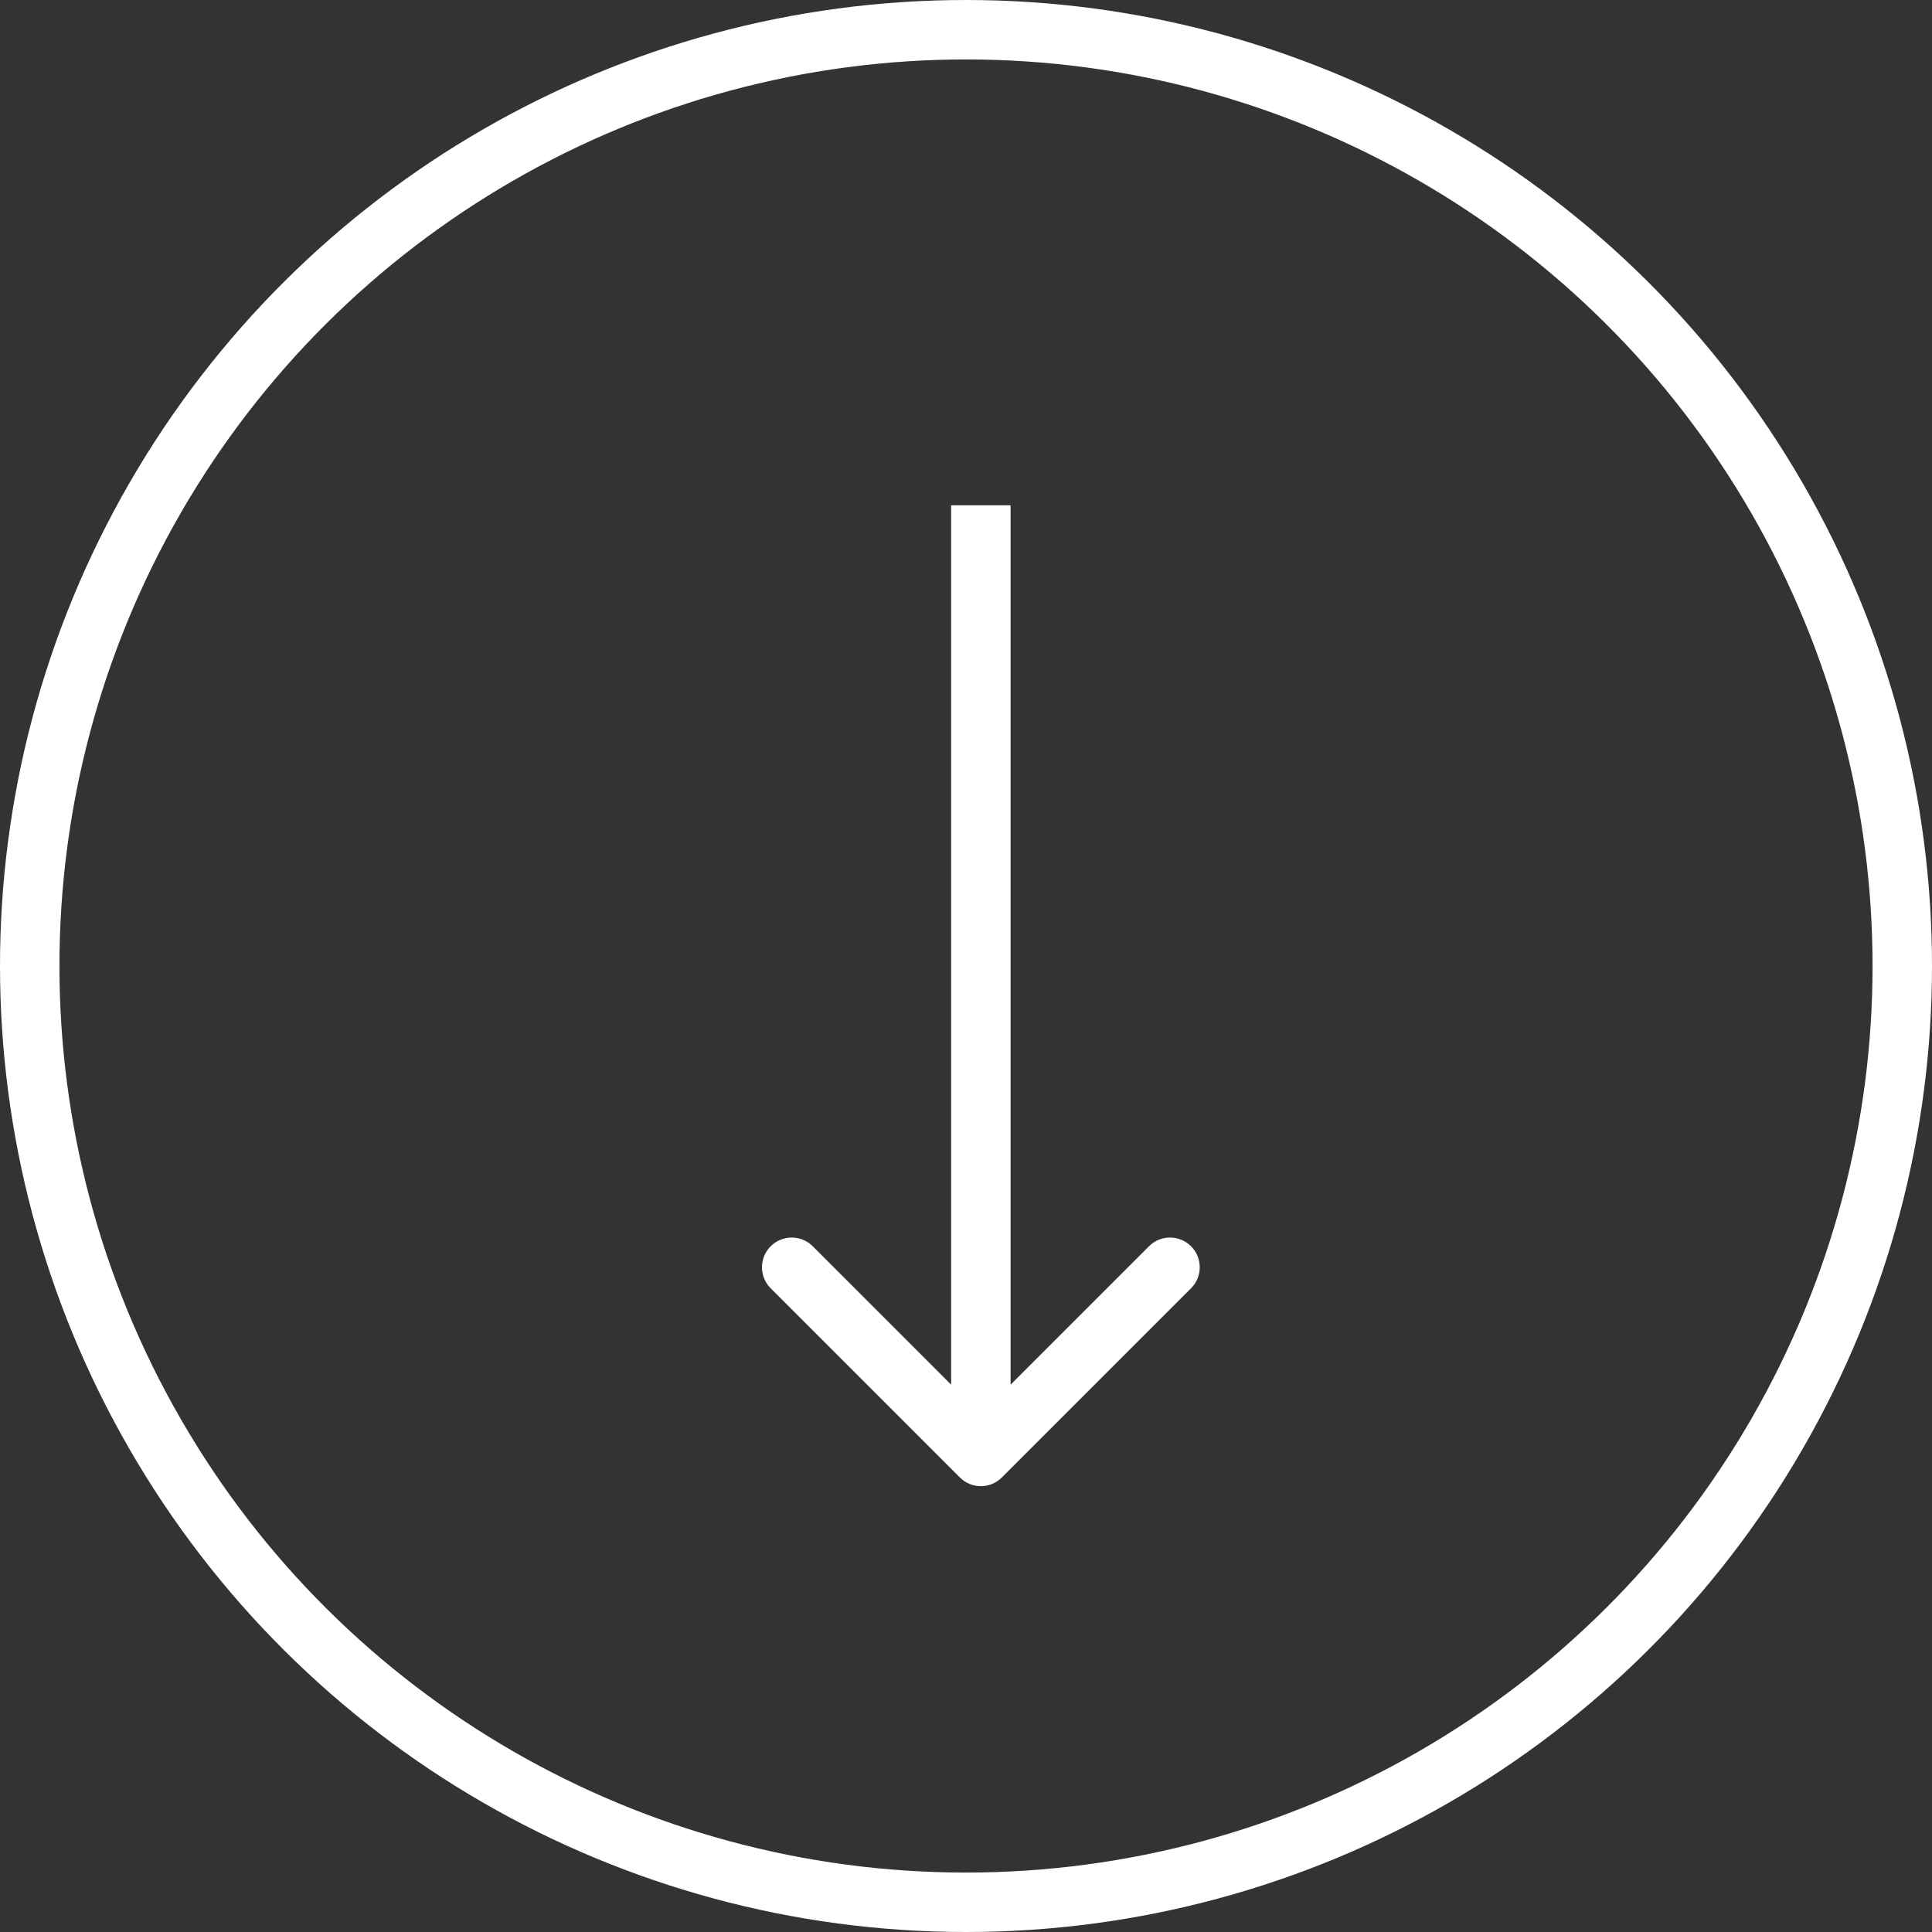
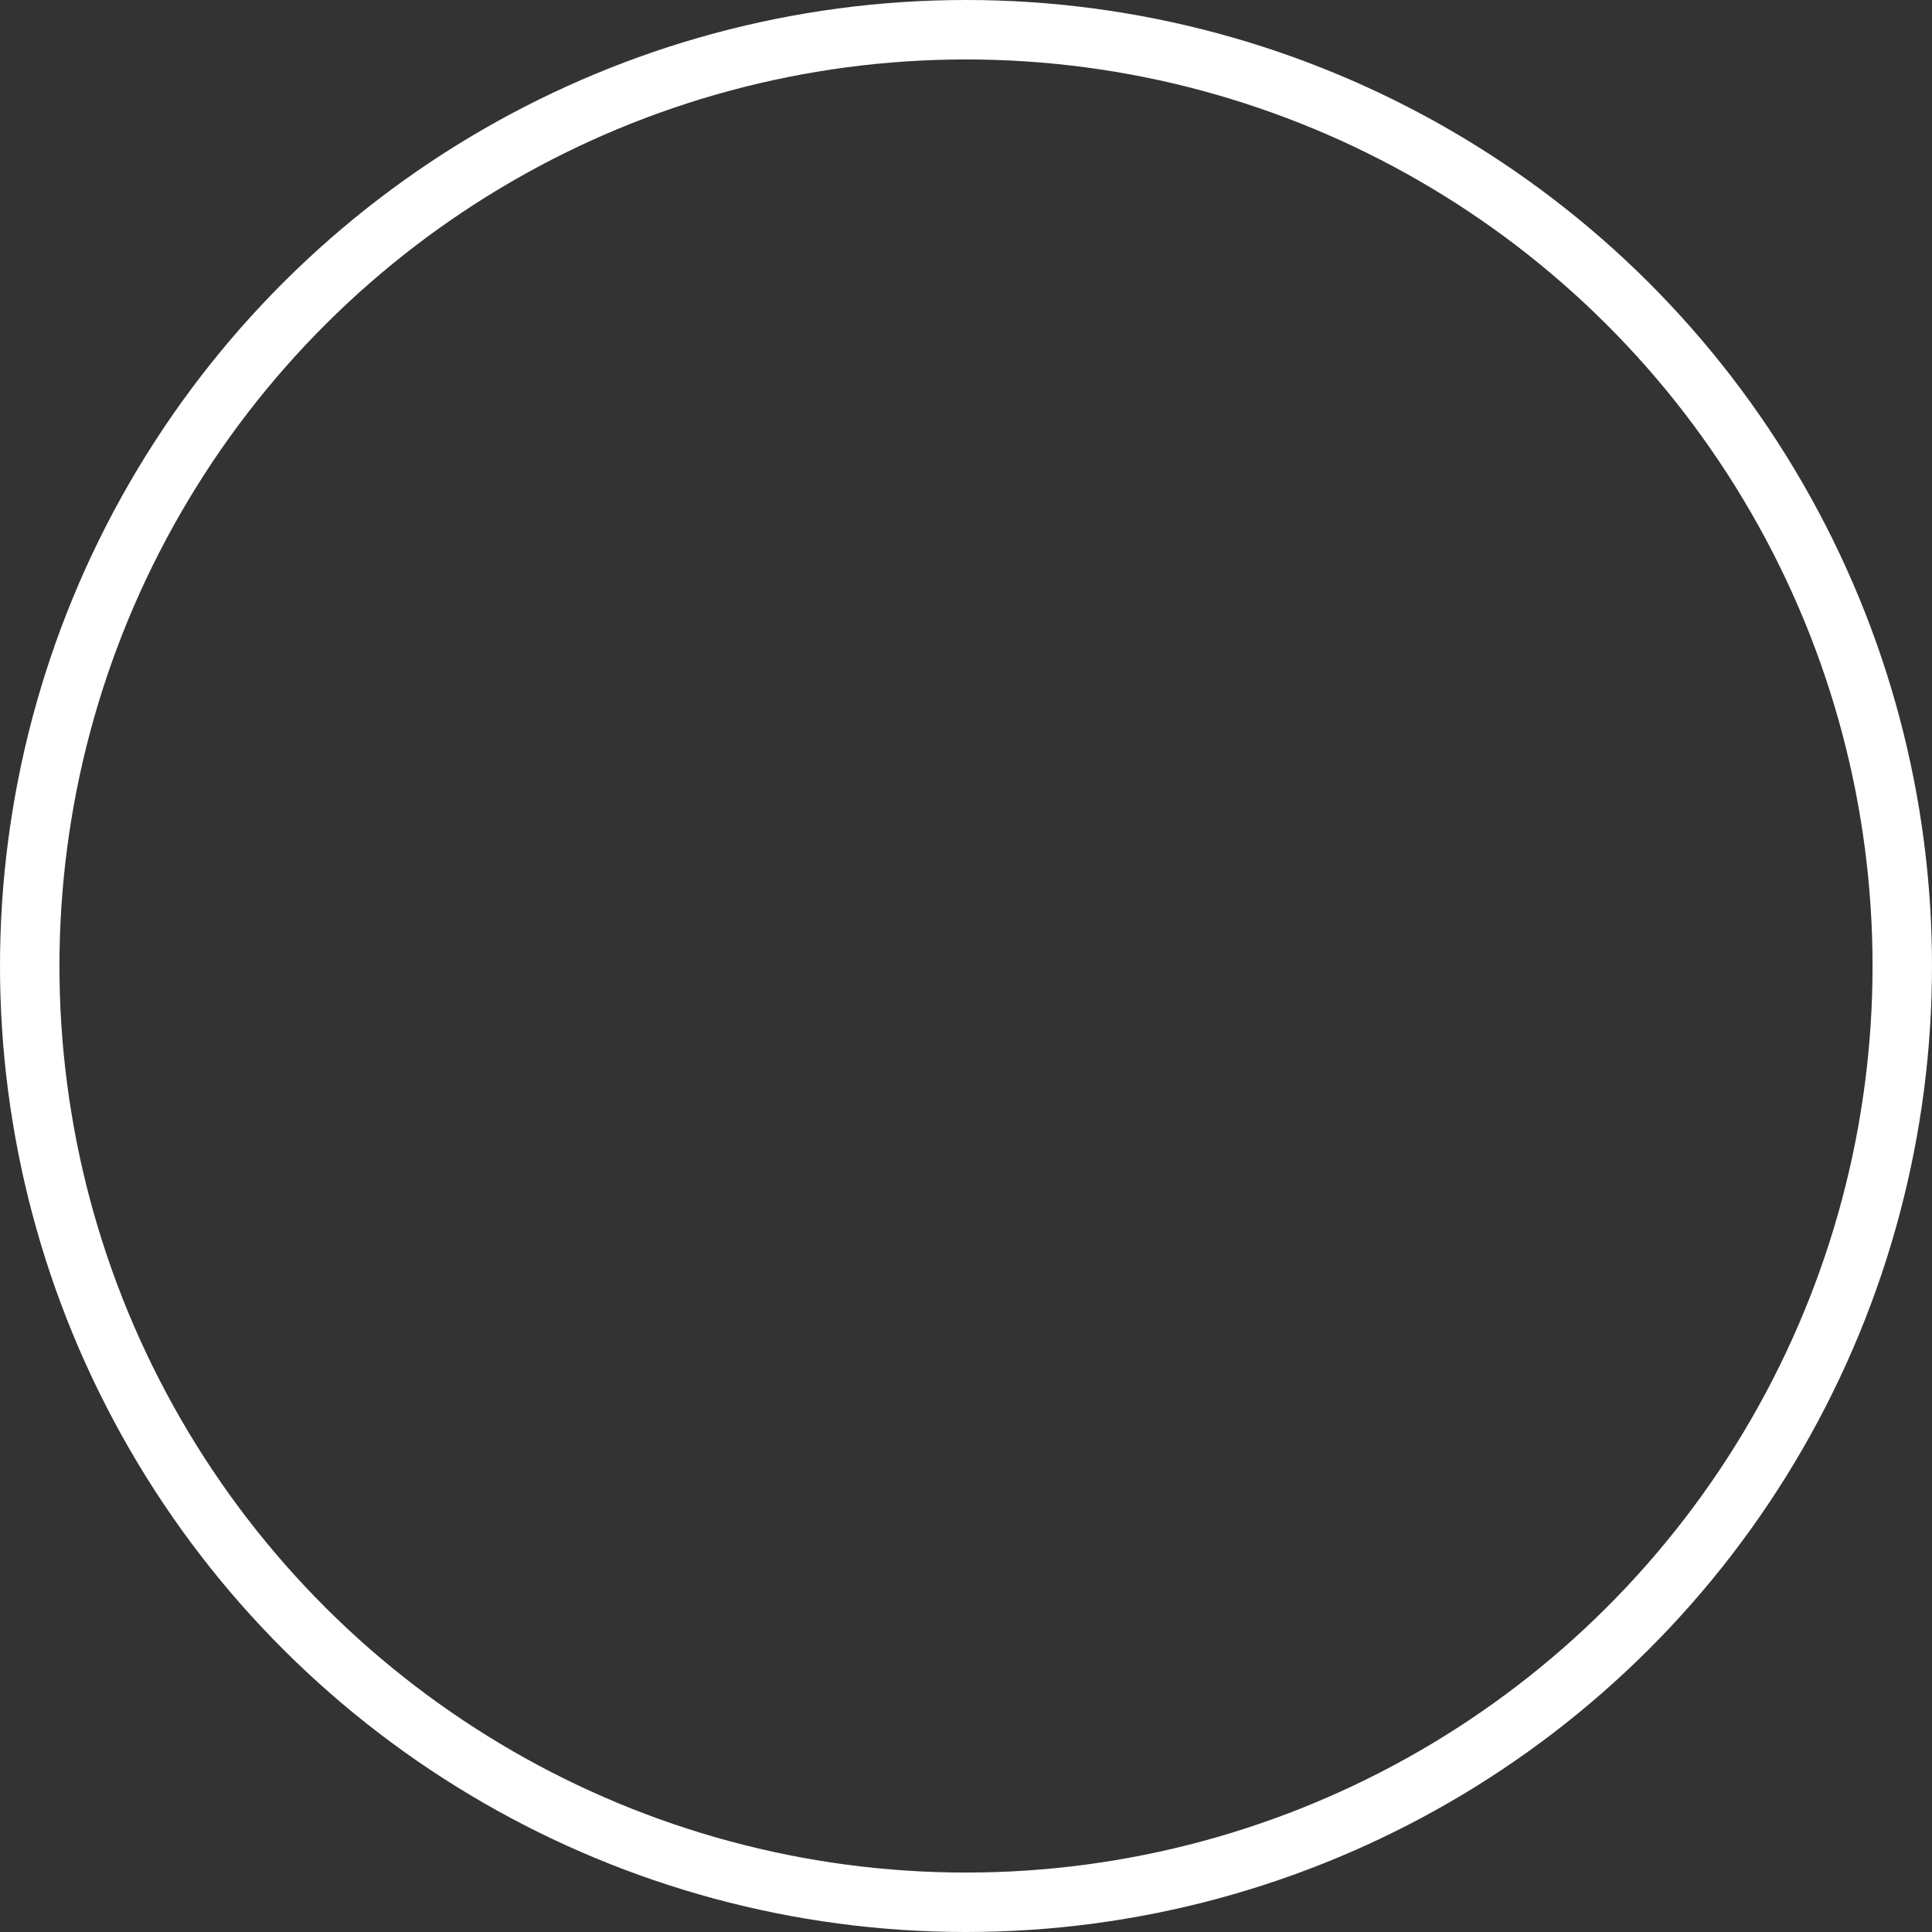
<svg xmlns="http://www.w3.org/2000/svg" width="65" height="65" viewBox="0 0 65 65" fill="none">
  <rect x="0" y="0" width="65" height="65" fill="#333333" stroke="none" />
  <circle cx="32.5" cy="32.5" r="31.5" transform="rotate(90 32.5 32.5)" stroke="white" stroke-width="2" />
-   <path d="M32.293 49.707C32.683 50.098 33.317 50.098 33.707 49.707L40.071 43.343C40.462 42.953 40.462 42.319 40.071 41.929C39.681 41.538 39.047 41.538 38.657 41.929L33 47.586L27.343 41.929C26.953 41.538 26.32 41.538 25.929 41.929C25.538 42.319 25.538 42.953 25.929 43.343L32.293 49.707ZM32 17L32 49L34 49L34 17L32 17Z" fill="white" />
</svg>